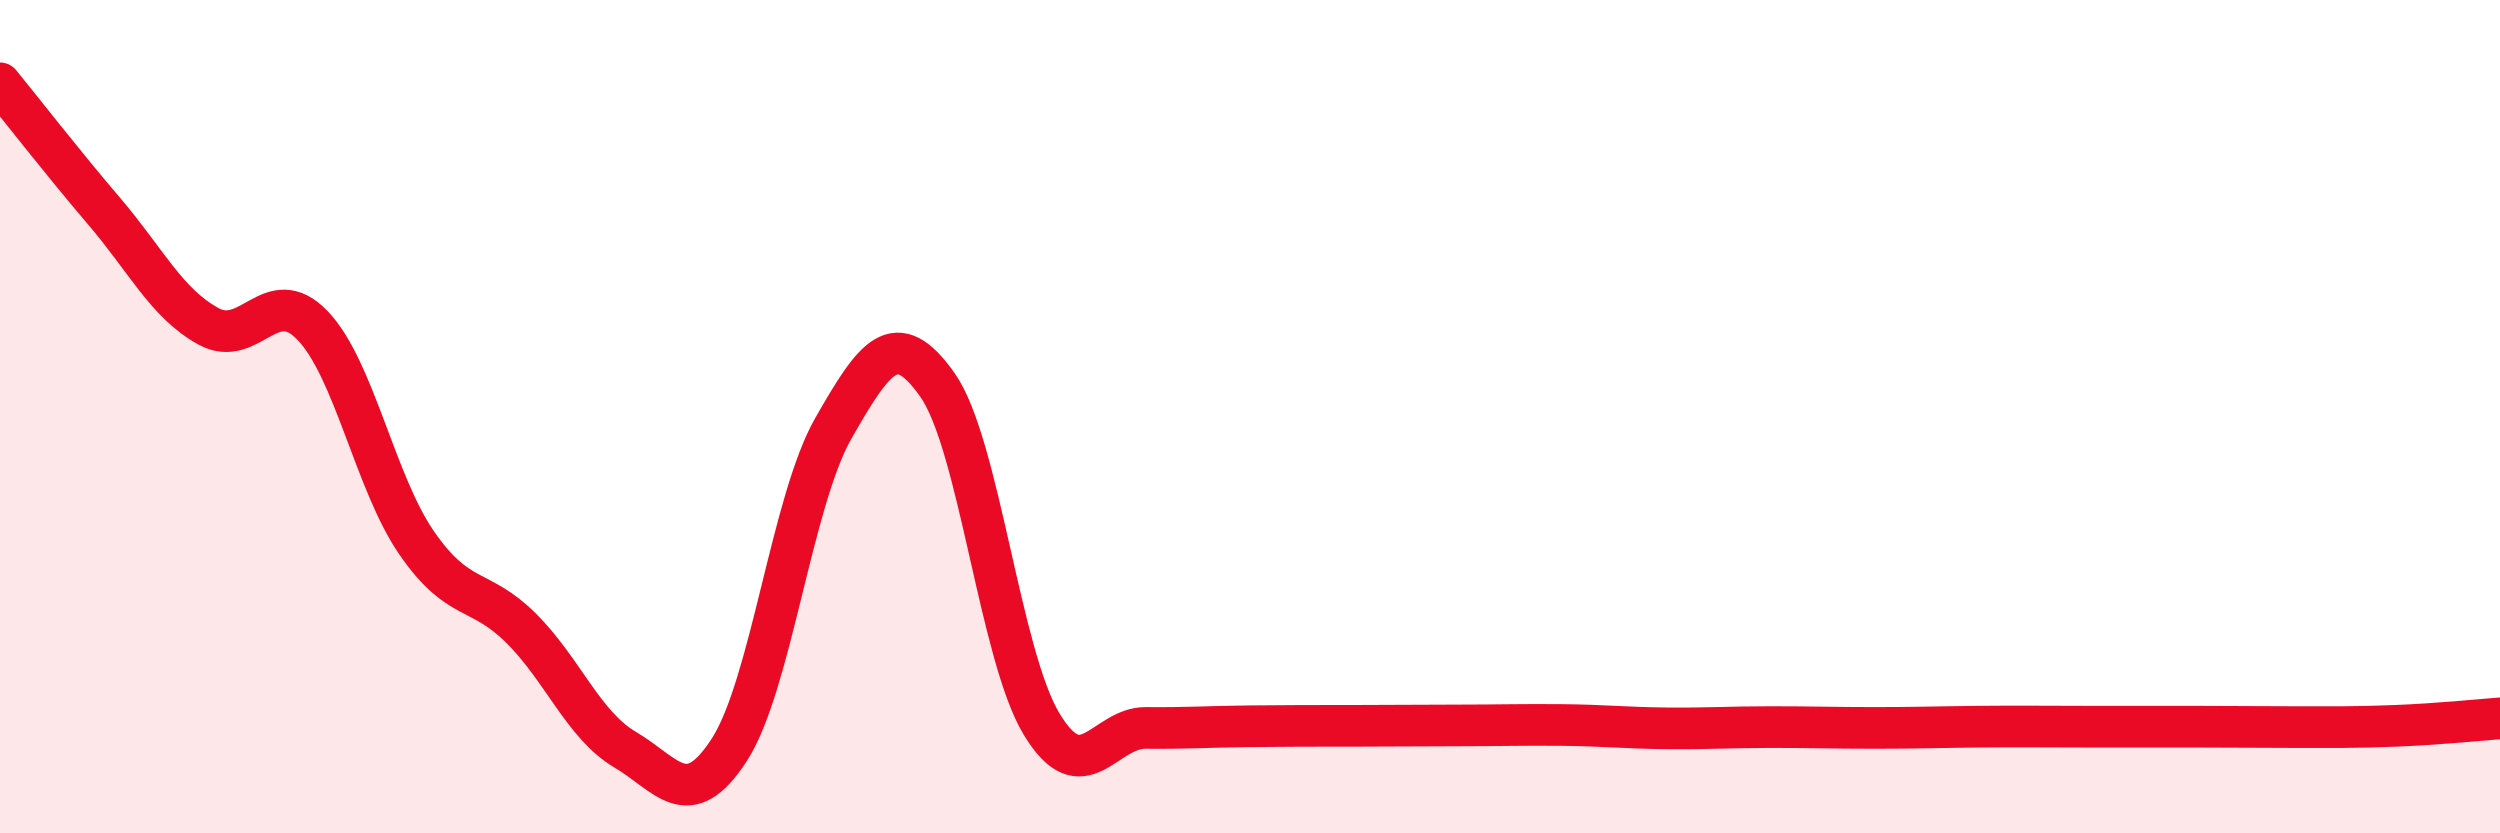
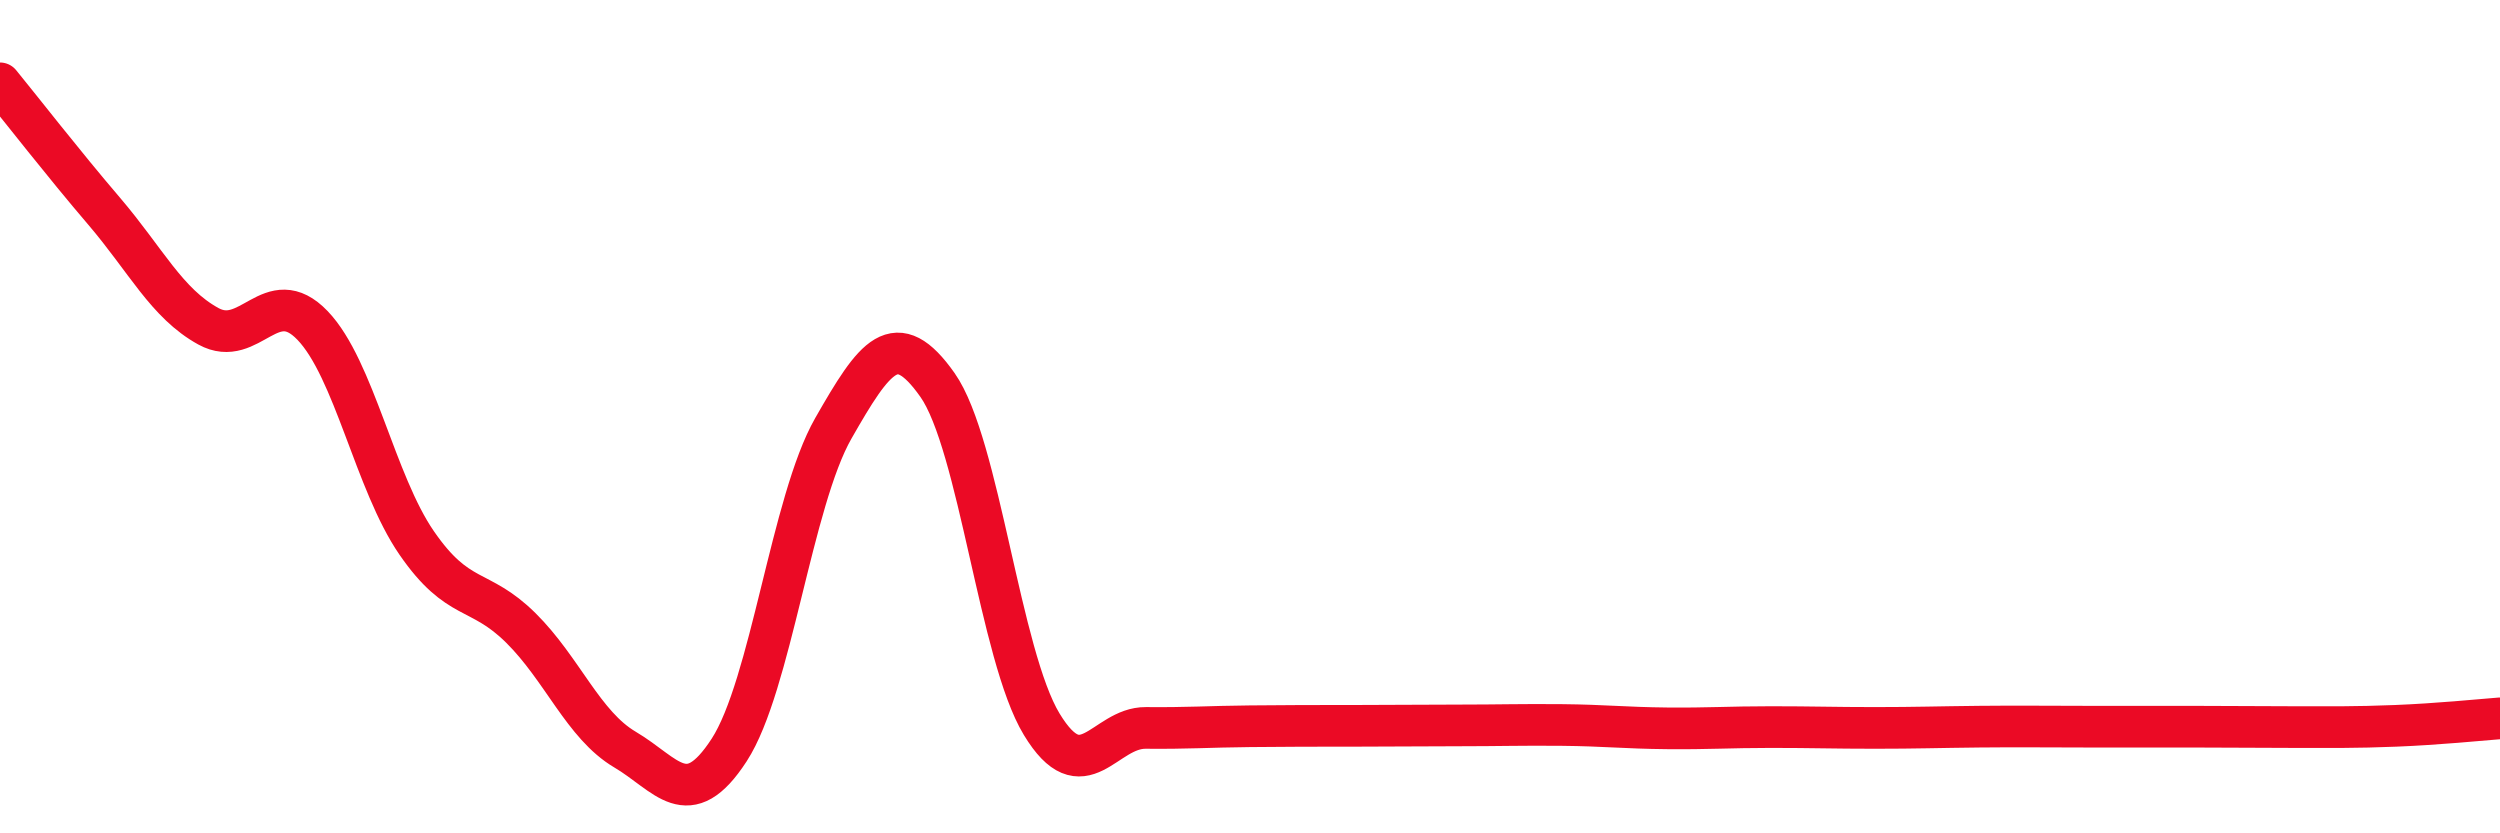
<svg xmlns="http://www.w3.org/2000/svg" width="60" height="20" viewBox="0 0 60 20">
-   <path d="M 0,2 C 0.5,2.61 1.5,3.9 2.5,5.07 C 3.5,6.24 4,7.28 5,7.83 C 6,8.38 6.5,6.77 7.5,7.81 C 8.5,8.85 9,11.58 10,13.03 C 11,14.48 11.5,14.08 12.5,15.07 C 13.5,16.06 14,17.4 15,17.99 C 16,18.58 16.5,19.54 17.5,18 C 18.5,16.46 19,12.03 20,10.28 C 21,8.53 21.5,7.82 22.5,9.24 C 23.5,10.66 24,15.73 25,17.38 C 26,19.03 26.5,17.46 27.5,17.47 C 28.5,17.48 29,17.44 30,17.43 C 31,17.42 31.5,17.42 32.5,17.42 C 33.5,17.42 34,17.41 35,17.41 C 36,17.41 36.5,17.39 37.5,17.4 C 38.5,17.41 39,17.47 40,17.48 C 41,17.49 41.5,17.45 42.5,17.45 C 43.5,17.45 44,17.47 45,17.47 C 46,17.47 46.5,17.45 47.5,17.44 C 48.5,17.43 49,17.44 50,17.44 C 51,17.44 51.5,17.44 52.5,17.44 C 53.5,17.44 54,17.45 55,17.45 C 56,17.45 56.5,17.46 57.5,17.42 C 58.5,17.38 59.5,17.28 60,17.24L60 20L0 20Z" fill="#EB0A25" opacity="0.1" stroke-linecap="round" stroke-linejoin="round" />
  <path d="M 0,2 C 0.5,2.61 1.5,3.9 2.5,5.07 C 3.5,6.24 4,7.28 5,7.83 C 6,8.38 6.5,6.77 7.5,7.81 C 8.5,8.85 9,11.58 10,13.03 C 11,14.48 11.5,14.08 12.5,15.07 C 13.5,16.06 14,17.4 15,17.99 C 16,18.58 16.5,19.54 17.5,18 C 18.5,16.46 19,12.03 20,10.28 C 21,8.53 21.5,7.82 22.5,9.24 C 23.5,10.66 24,15.73 25,17.38 C 26,19.03 26.5,17.46 27.5,17.47 C 28.5,17.48 29,17.44 30,17.43 C 31,17.42 31.5,17.42 32.5,17.42 C 33.5,17.42 34,17.41 35,17.41 C 36,17.41 36.5,17.39 37.5,17.4 C 38.5,17.41 39,17.47 40,17.48 C 41,17.49 41.5,17.45 42.5,17.45 C 43.5,17.45 44,17.47 45,17.47 C 46,17.47 46.5,17.45 47.5,17.44 C 48.5,17.43 49,17.44 50,17.44 C 51,17.44 51.5,17.44 52.5,17.44 C 53.5,17.44 54,17.45 55,17.45 C 56,17.45 56.5,17.46 57.5,17.42 C 58.5,17.38 59.5,17.28 60,17.24" stroke="#EB0A25" stroke-width="1" fill="none" stroke-linecap="round" stroke-linejoin="round" />
</svg>